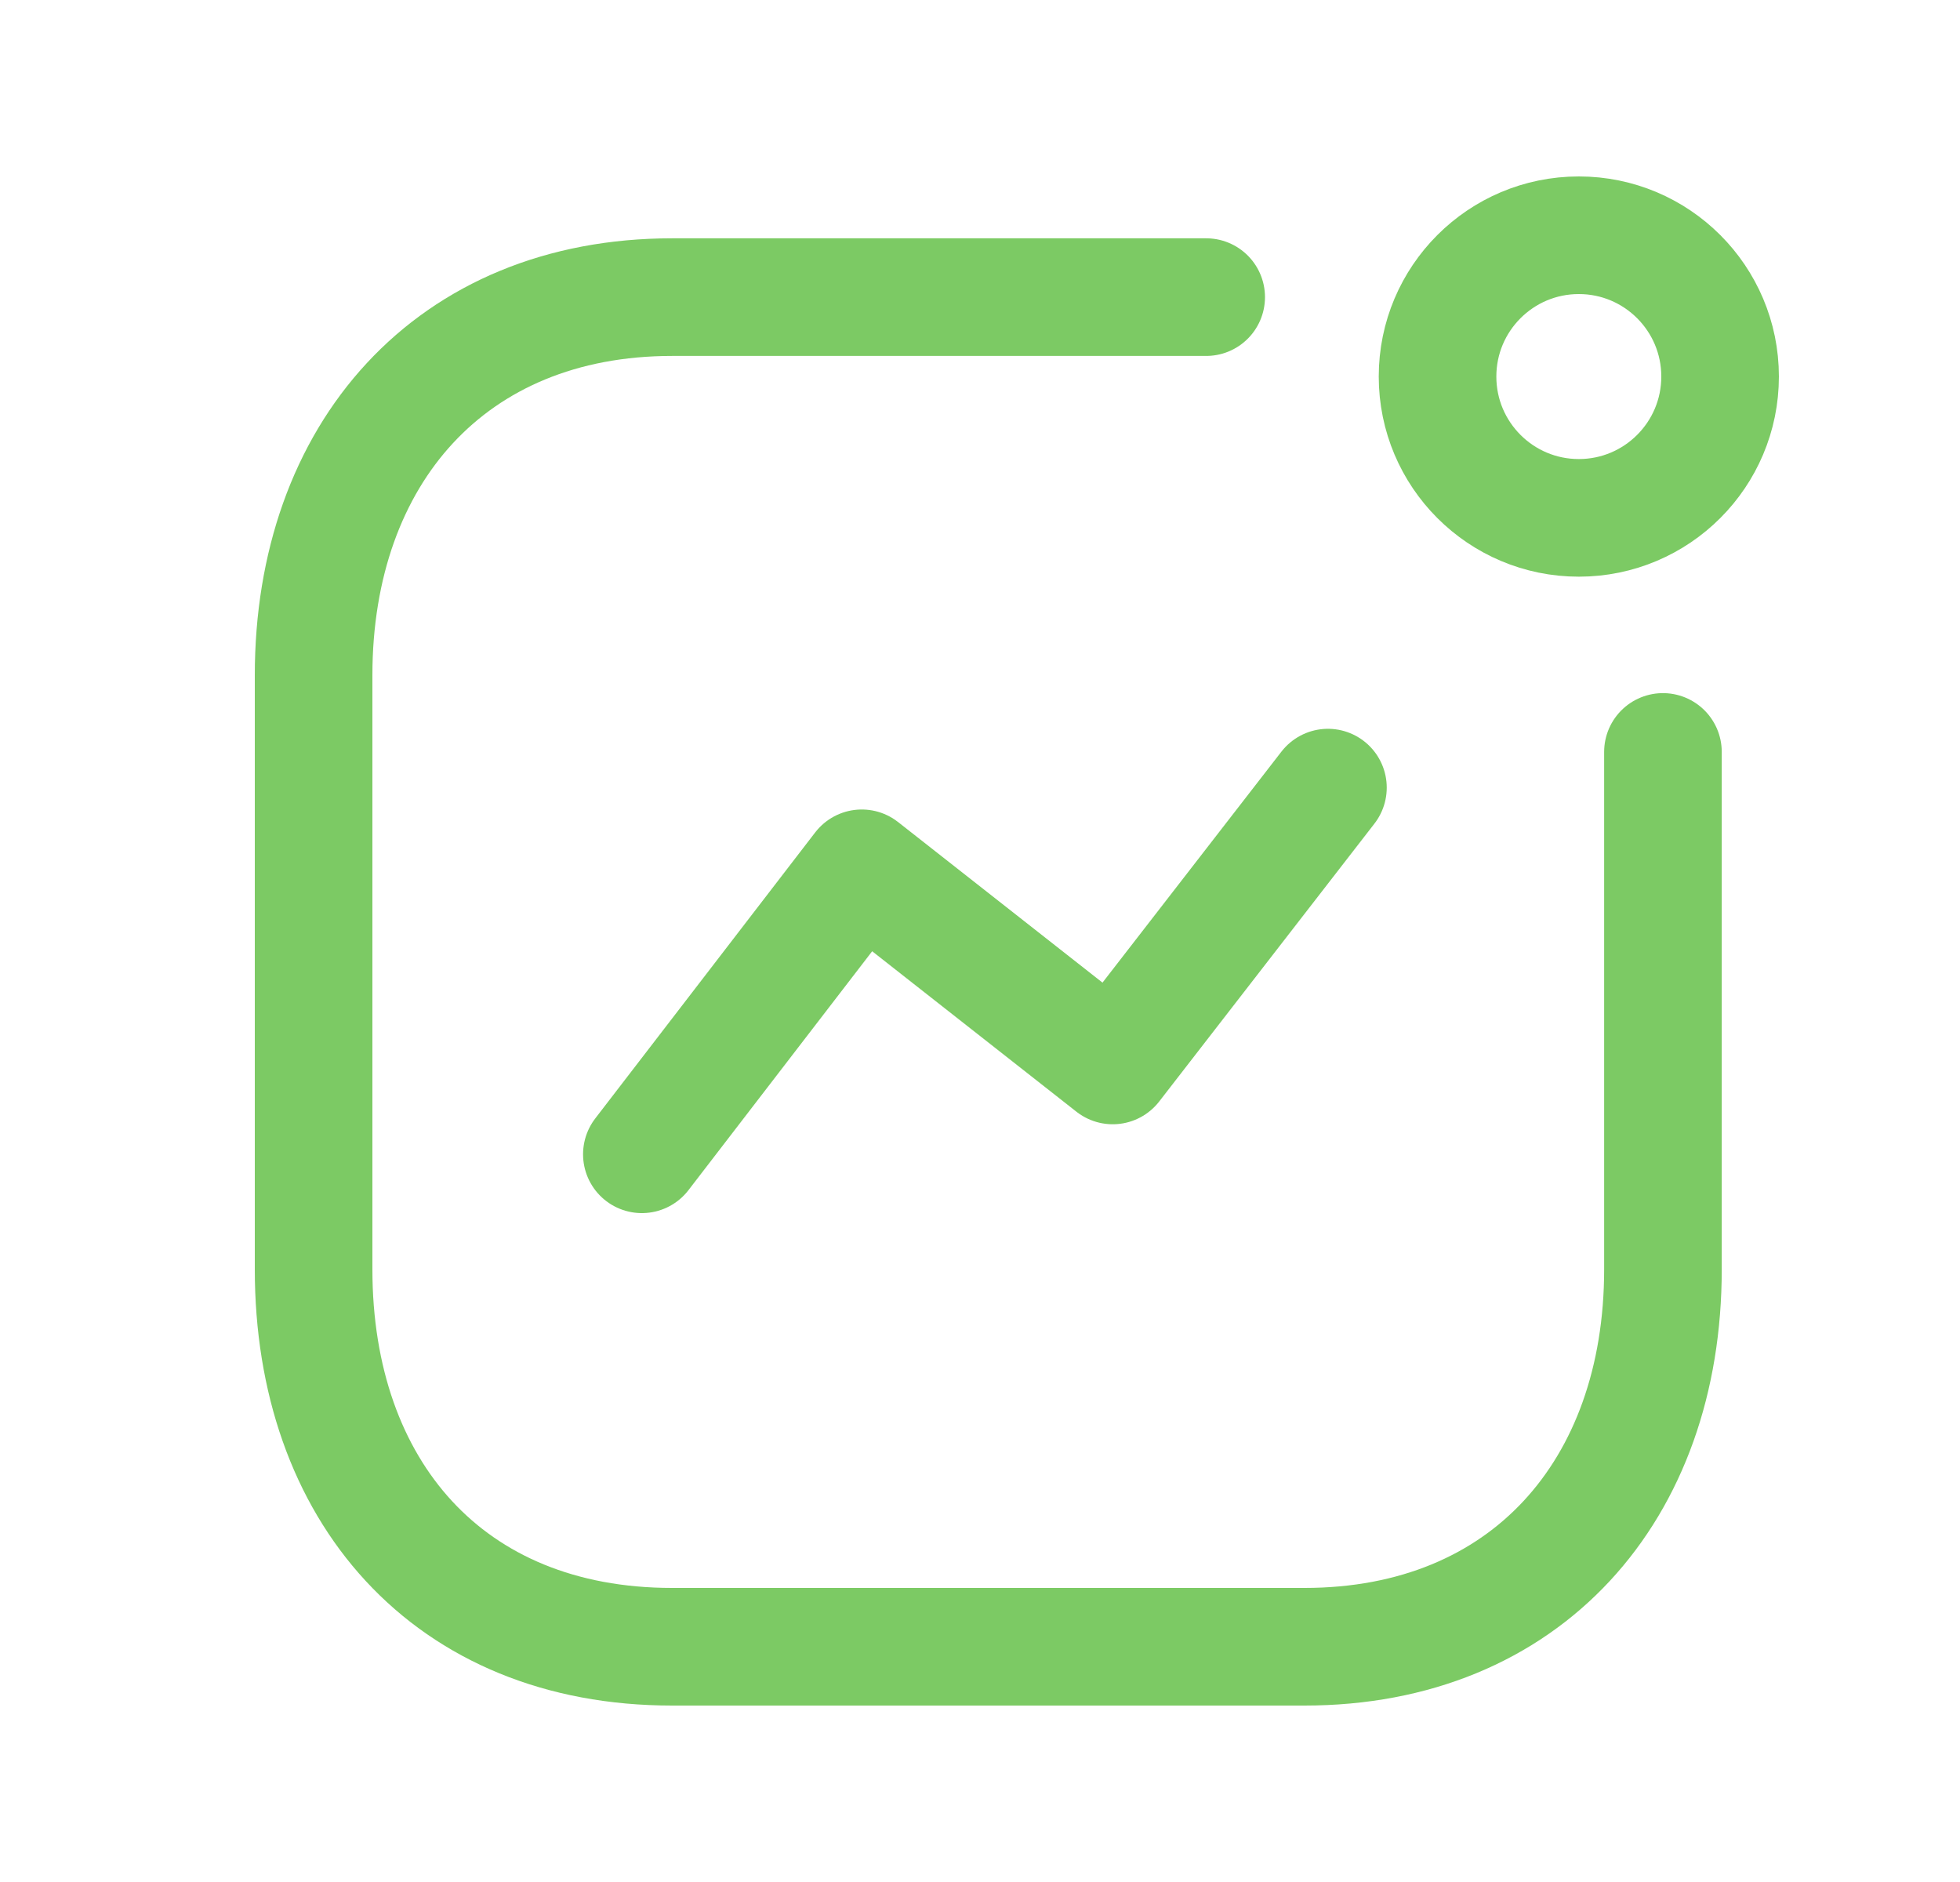
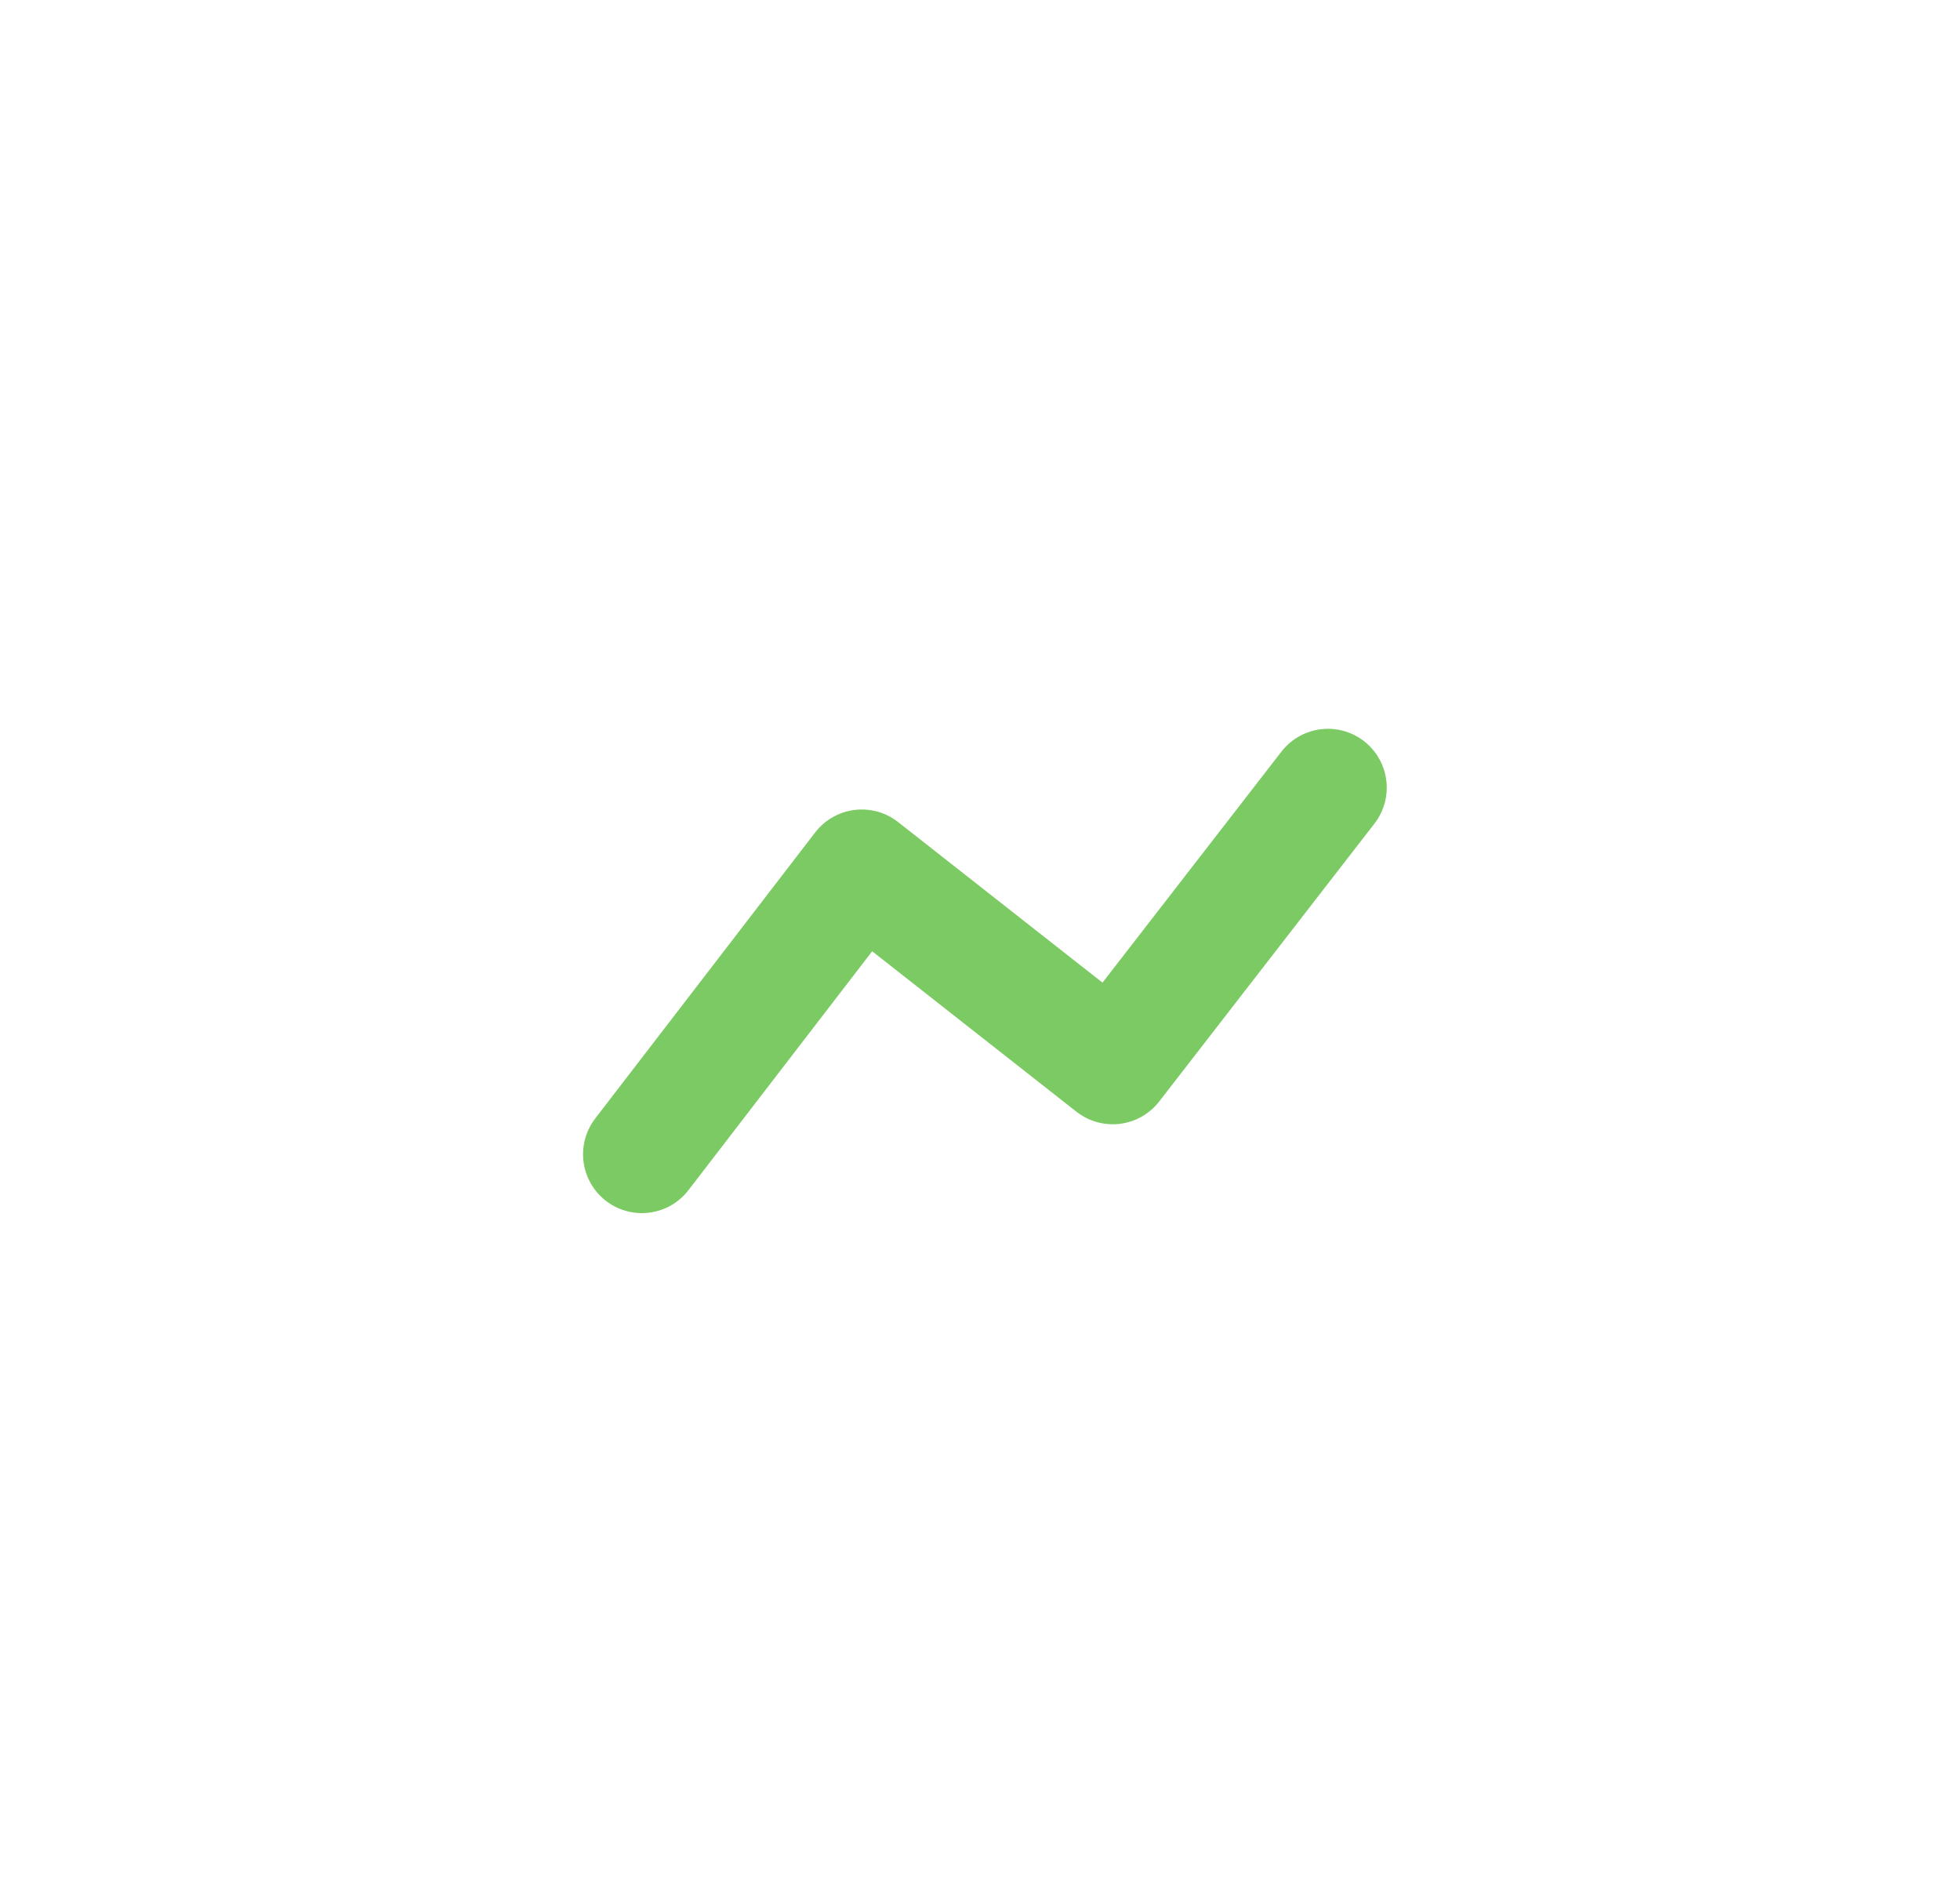
<svg xmlns="http://www.w3.org/2000/svg" width="25" height="24" viewBox="0 0 25 24" fill="none">
  <path d="M8.187 14.72L10.992 11.073L14.193 13.587L16.938 10.044" stroke="#7CCA64" stroke-width="1.5" stroke-linecap="round" stroke-linejoin="round" />
-   <ellipse cx="20.138" cy="4.802" rx="1.802" ry="1.802" stroke="#7CCA64" stroke-width="1.5" stroke-linecap="round" stroke-linejoin="round" />
-   <path d="M15.385 3.789H8.573C5.75 3.789 4 5.788 4 8.611V16.187C4 19.009 5.716 21 8.573 21H16.638C19.46 21 21.211 19.009 21.211 16.187V9.589" stroke="#7CCA64" stroke-width="1.5" stroke-linecap="round" stroke-linejoin="round" />
</svg>